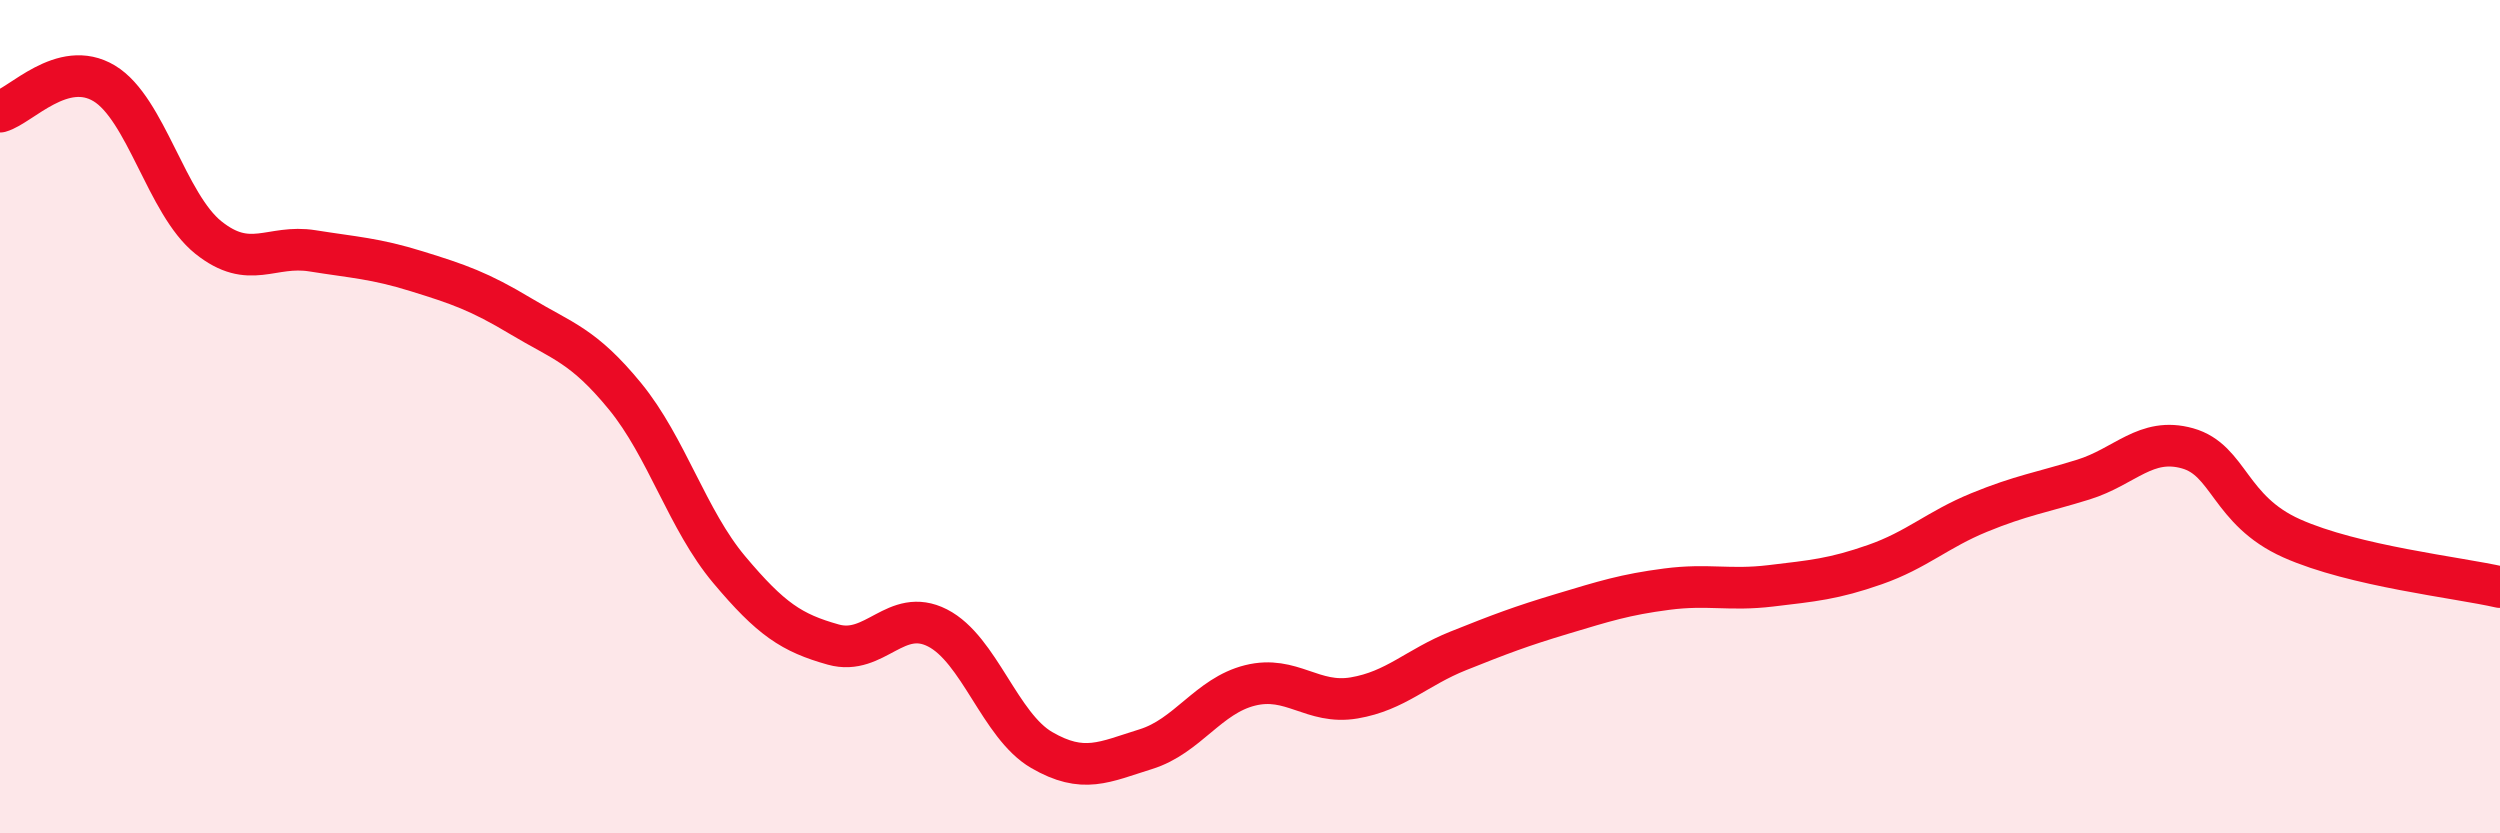
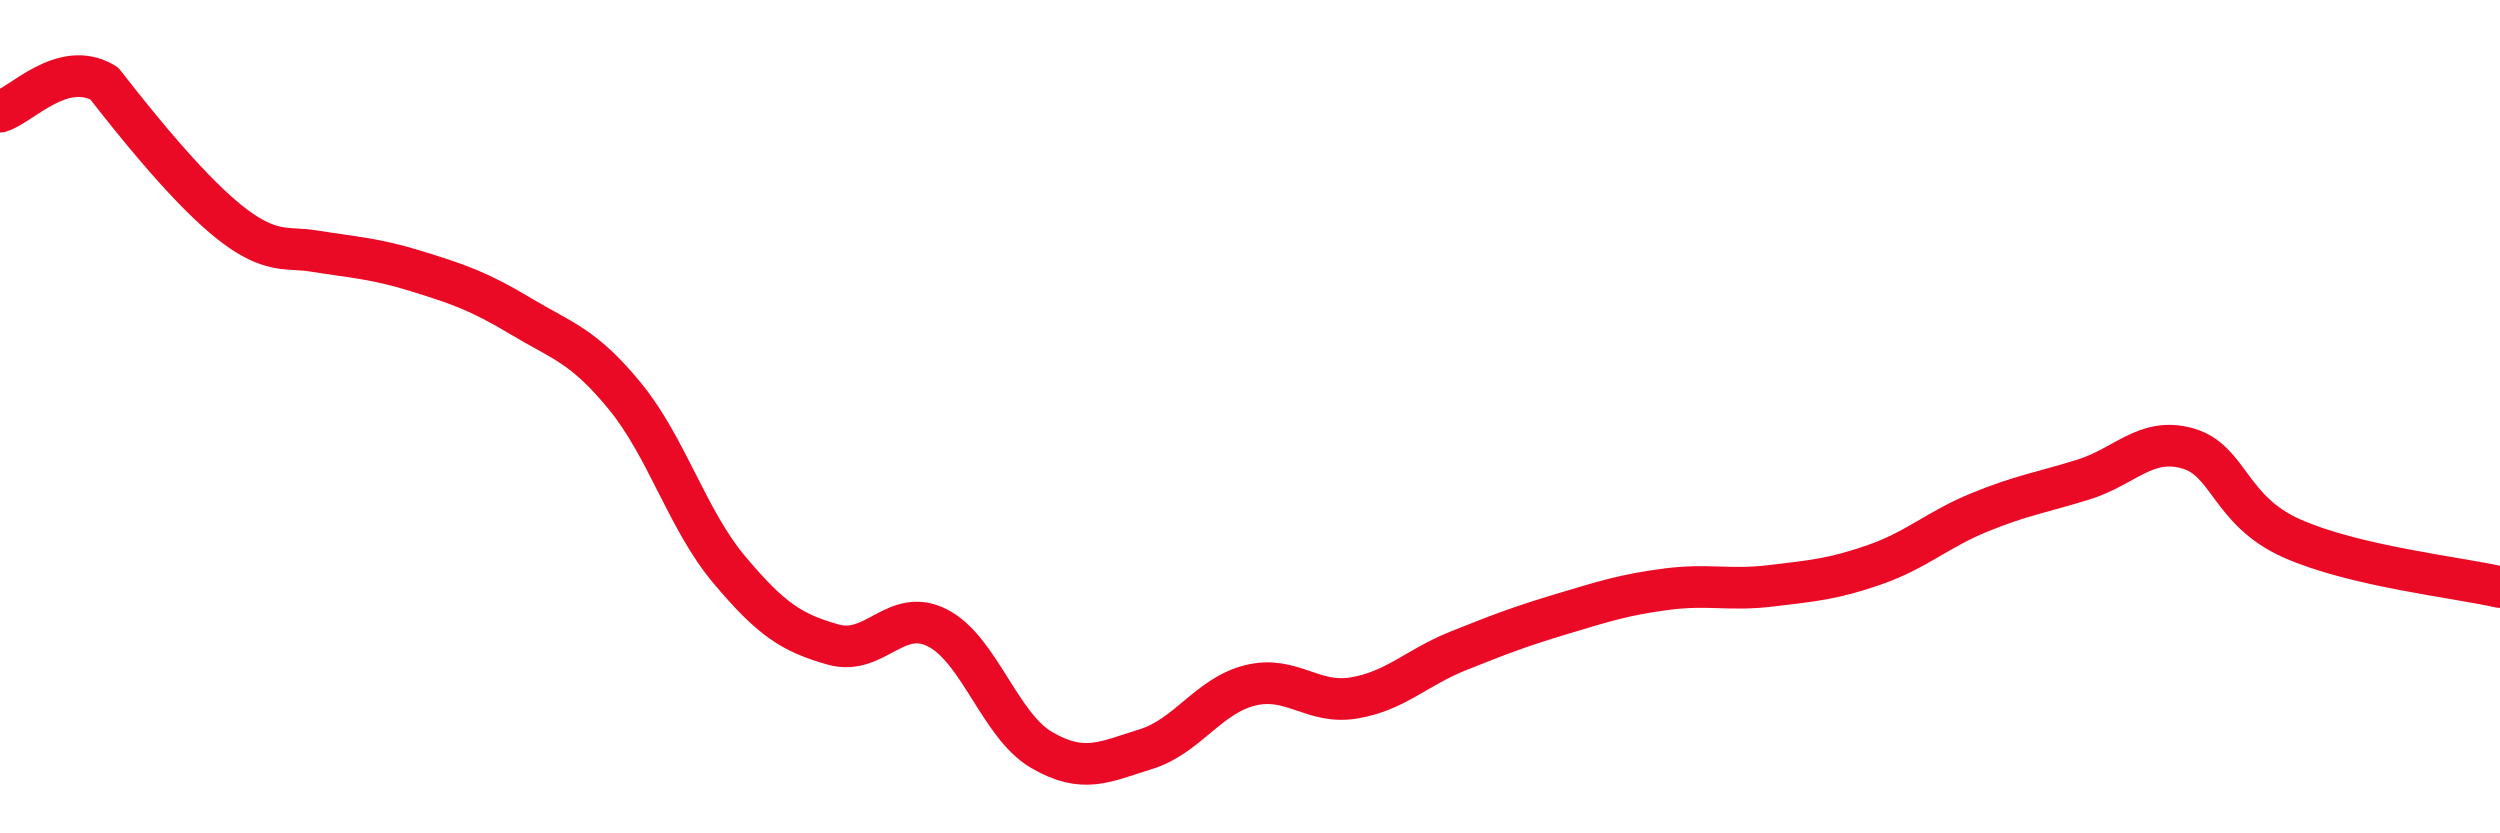
<svg xmlns="http://www.w3.org/2000/svg" width="60" height="20" viewBox="0 0 60 20">
-   <path d="M 0,2.68 C 0.5,2.54 1.5,1.4 2.5,2 C 3.5,2.6 4,4.9 5,5.7 C 6,6.5 6.5,5.86 7.5,6.02 C 8.5,6.18 9,6.2 10,6.51 C 11,6.82 11.5,6.99 12.5,7.59 C 13.5,8.19 14,8.29 15,9.51 C 16,10.73 16.5,12.48 17.5,13.67 C 18.5,14.86 19,15.19 20,15.47 C 21,15.75 21.5,14.56 22.5,15.07 C 23.5,15.58 24,17.42 25,18 C 26,18.58 26.5,18.29 27.5,17.98 C 28.5,17.67 29,16.7 30,16.45 C 31,16.2 31.5,16.92 32.5,16.75 C 33.5,16.58 34,16.02 35,15.62 C 36,15.22 36.5,15.03 37.5,14.73 C 38.5,14.43 39,14.27 40,14.14 C 41,14.01 41.5,14.18 42.5,14.06 C 43.5,13.94 44,13.9 45,13.55 C 46,13.2 46.5,12.71 47.5,12.3 C 48.5,11.89 49,11.82 50,11.51 C 51,11.2 51.5,10.48 52.5,10.76 C 53.5,11.04 53.5,12.25 55,12.92 C 56.5,13.59 59,13.86 60,14.09L60 20L0 20Z" fill="#EB0A25" opacity="0.1" stroke-linecap="round" stroke-linejoin="round" />
-   <path d="M 0,2.68 C 0.5,2.54 1.5,1.4 2.5,2 C 3.5,2.6 4,4.9 5,5.7 C 6,6.5 6.5,5.86 7.5,6.02 C 8.5,6.18 9,6.2 10,6.51 C 11,6.82 11.5,6.99 12.5,7.59 C 13.5,8.19 14,8.29 15,9.51 C 16,10.73 16.5,12.48 17.5,13.67 C 18.5,14.86 19,15.19 20,15.47 C 21,15.75 21.5,14.56 22.5,15.07 C 23.5,15.58 24,17.42 25,18 C 26,18.58 26.5,18.29 27.5,17.98 C 28.5,17.67 29,16.7 30,16.45 C 31,16.2 31.5,16.92 32.5,16.75 C 33.5,16.58 34,16.02 35,15.62 C 36,15.22 36.5,15.03 37.5,14.73 C 38.5,14.43 39,14.27 40,14.14 C 41,14.01 41.5,14.18 42.5,14.06 C 43.5,13.94 44,13.9 45,13.55 C 46,13.2 46.5,12.71 47.5,12.3 C 48.5,11.89 49,11.82 50,11.51 C 51,11.2 51.5,10.48 52.5,10.76 C 53.5,11.04 53.5,12.25 55,12.92 C 56.5,13.59 59,13.86 60,14.09" stroke="#EB0A25" stroke-width="1" fill="none" stroke-linecap="round" stroke-linejoin="round" />
+   <path d="M 0,2.68 C 0.5,2.54 1.5,1.4 2.5,2 C 6,6.5 6.5,5.86 7.5,6.02 C 8.5,6.18 9,6.2 10,6.51 C 11,6.82 11.5,6.99 12.5,7.59 C 13.5,8.19 14,8.29 15,9.51 C 16,10.73 16.5,12.48 17.5,13.67 C 18.5,14.86 19,15.19 20,15.47 C 21,15.75 21.5,14.56 22.5,15.07 C 23.5,15.58 24,17.42 25,18 C 26,18.58 26.5,18.29 27.5,17.98 C 28.5,17.67 29,16.7 30,16.45 C 31,16.2 31.5,16.92 32.5,16.75 C 33.5,16.58 34,16.02 35,15.62 C 36,15.22 36.5,15.03 37.5,14.73 C 38.5,14.43 39,14.27 40,14.14 C 41,14.01 41.5,14.18 42.5,14.06 C 43.5,13.94 44,13.9 45,13.55 C 46,13.2 46.5,12.71 47.5,12.3 C 48.5,11.89 49,11.82 50,11.51 C 51,11.2 51.5,10.48 52.5,10.76 C 53.5,11.04 53.5,12.25 55,12.92 C 56.5,13.59 59,13.86 60,14.09" stroke="#EB0A25" stroke-width="1" fill="none" stroke-linecap="round" stroke-linejoin="round" />
</svg>